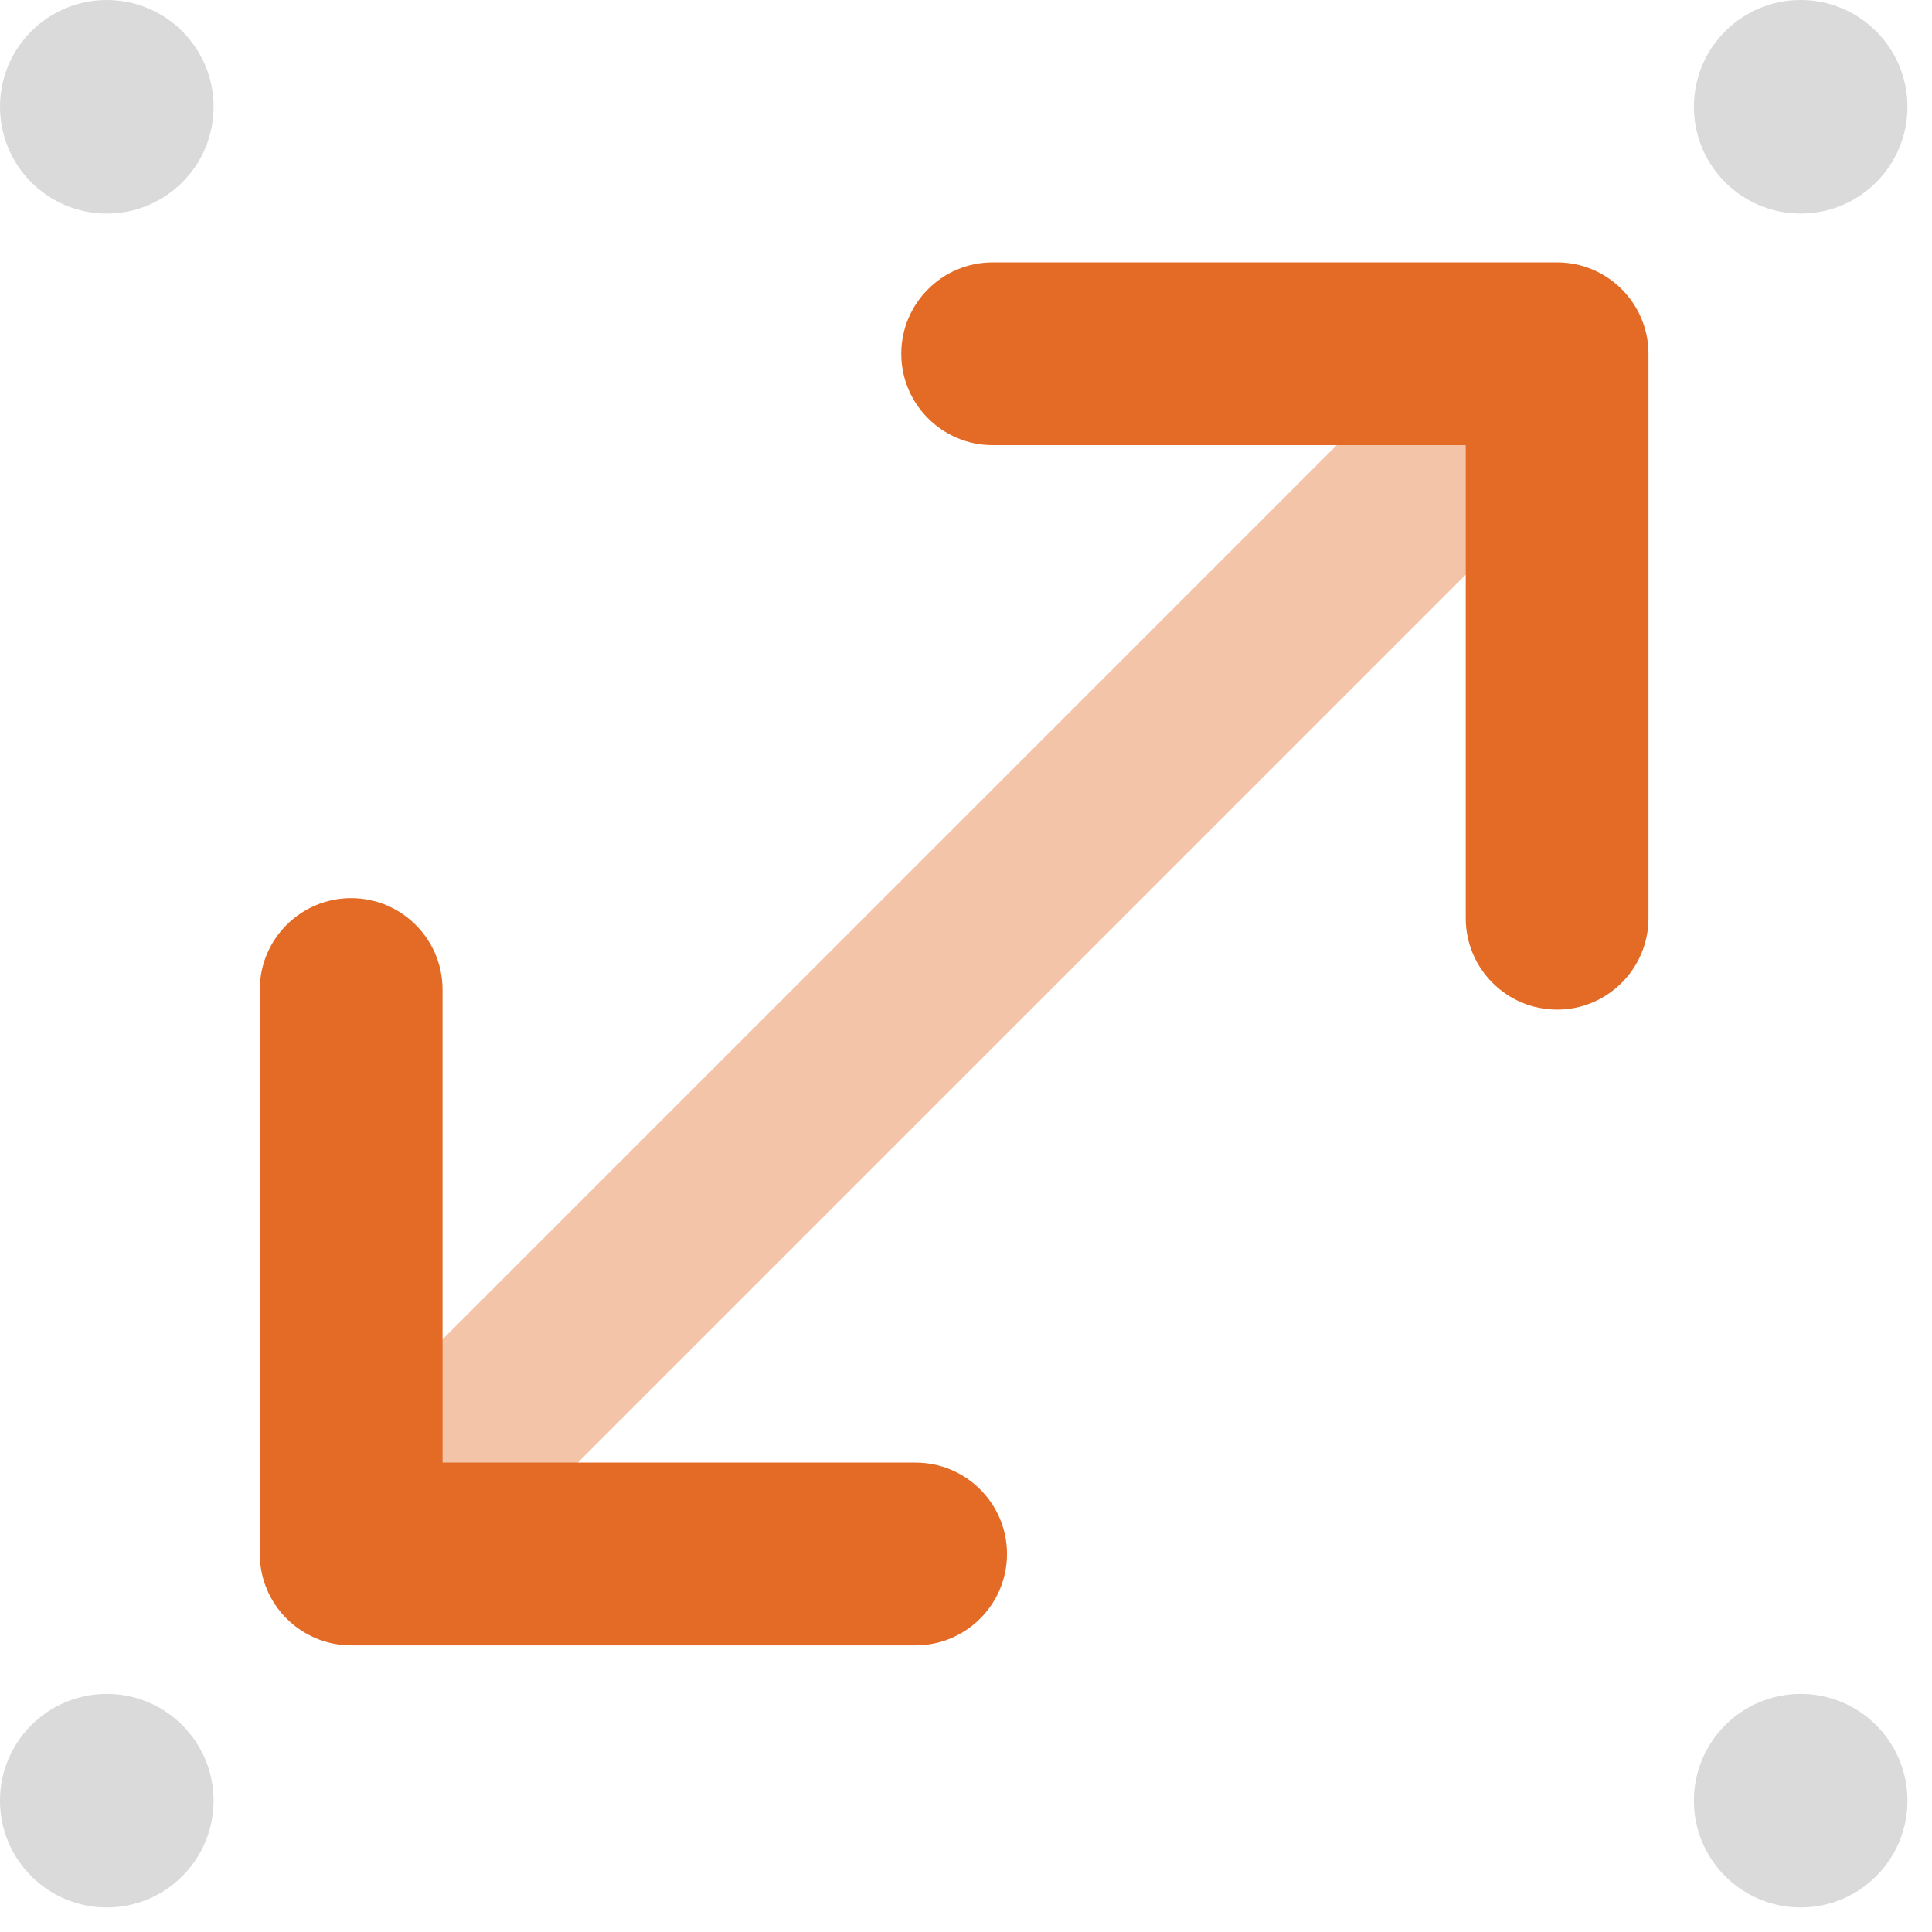
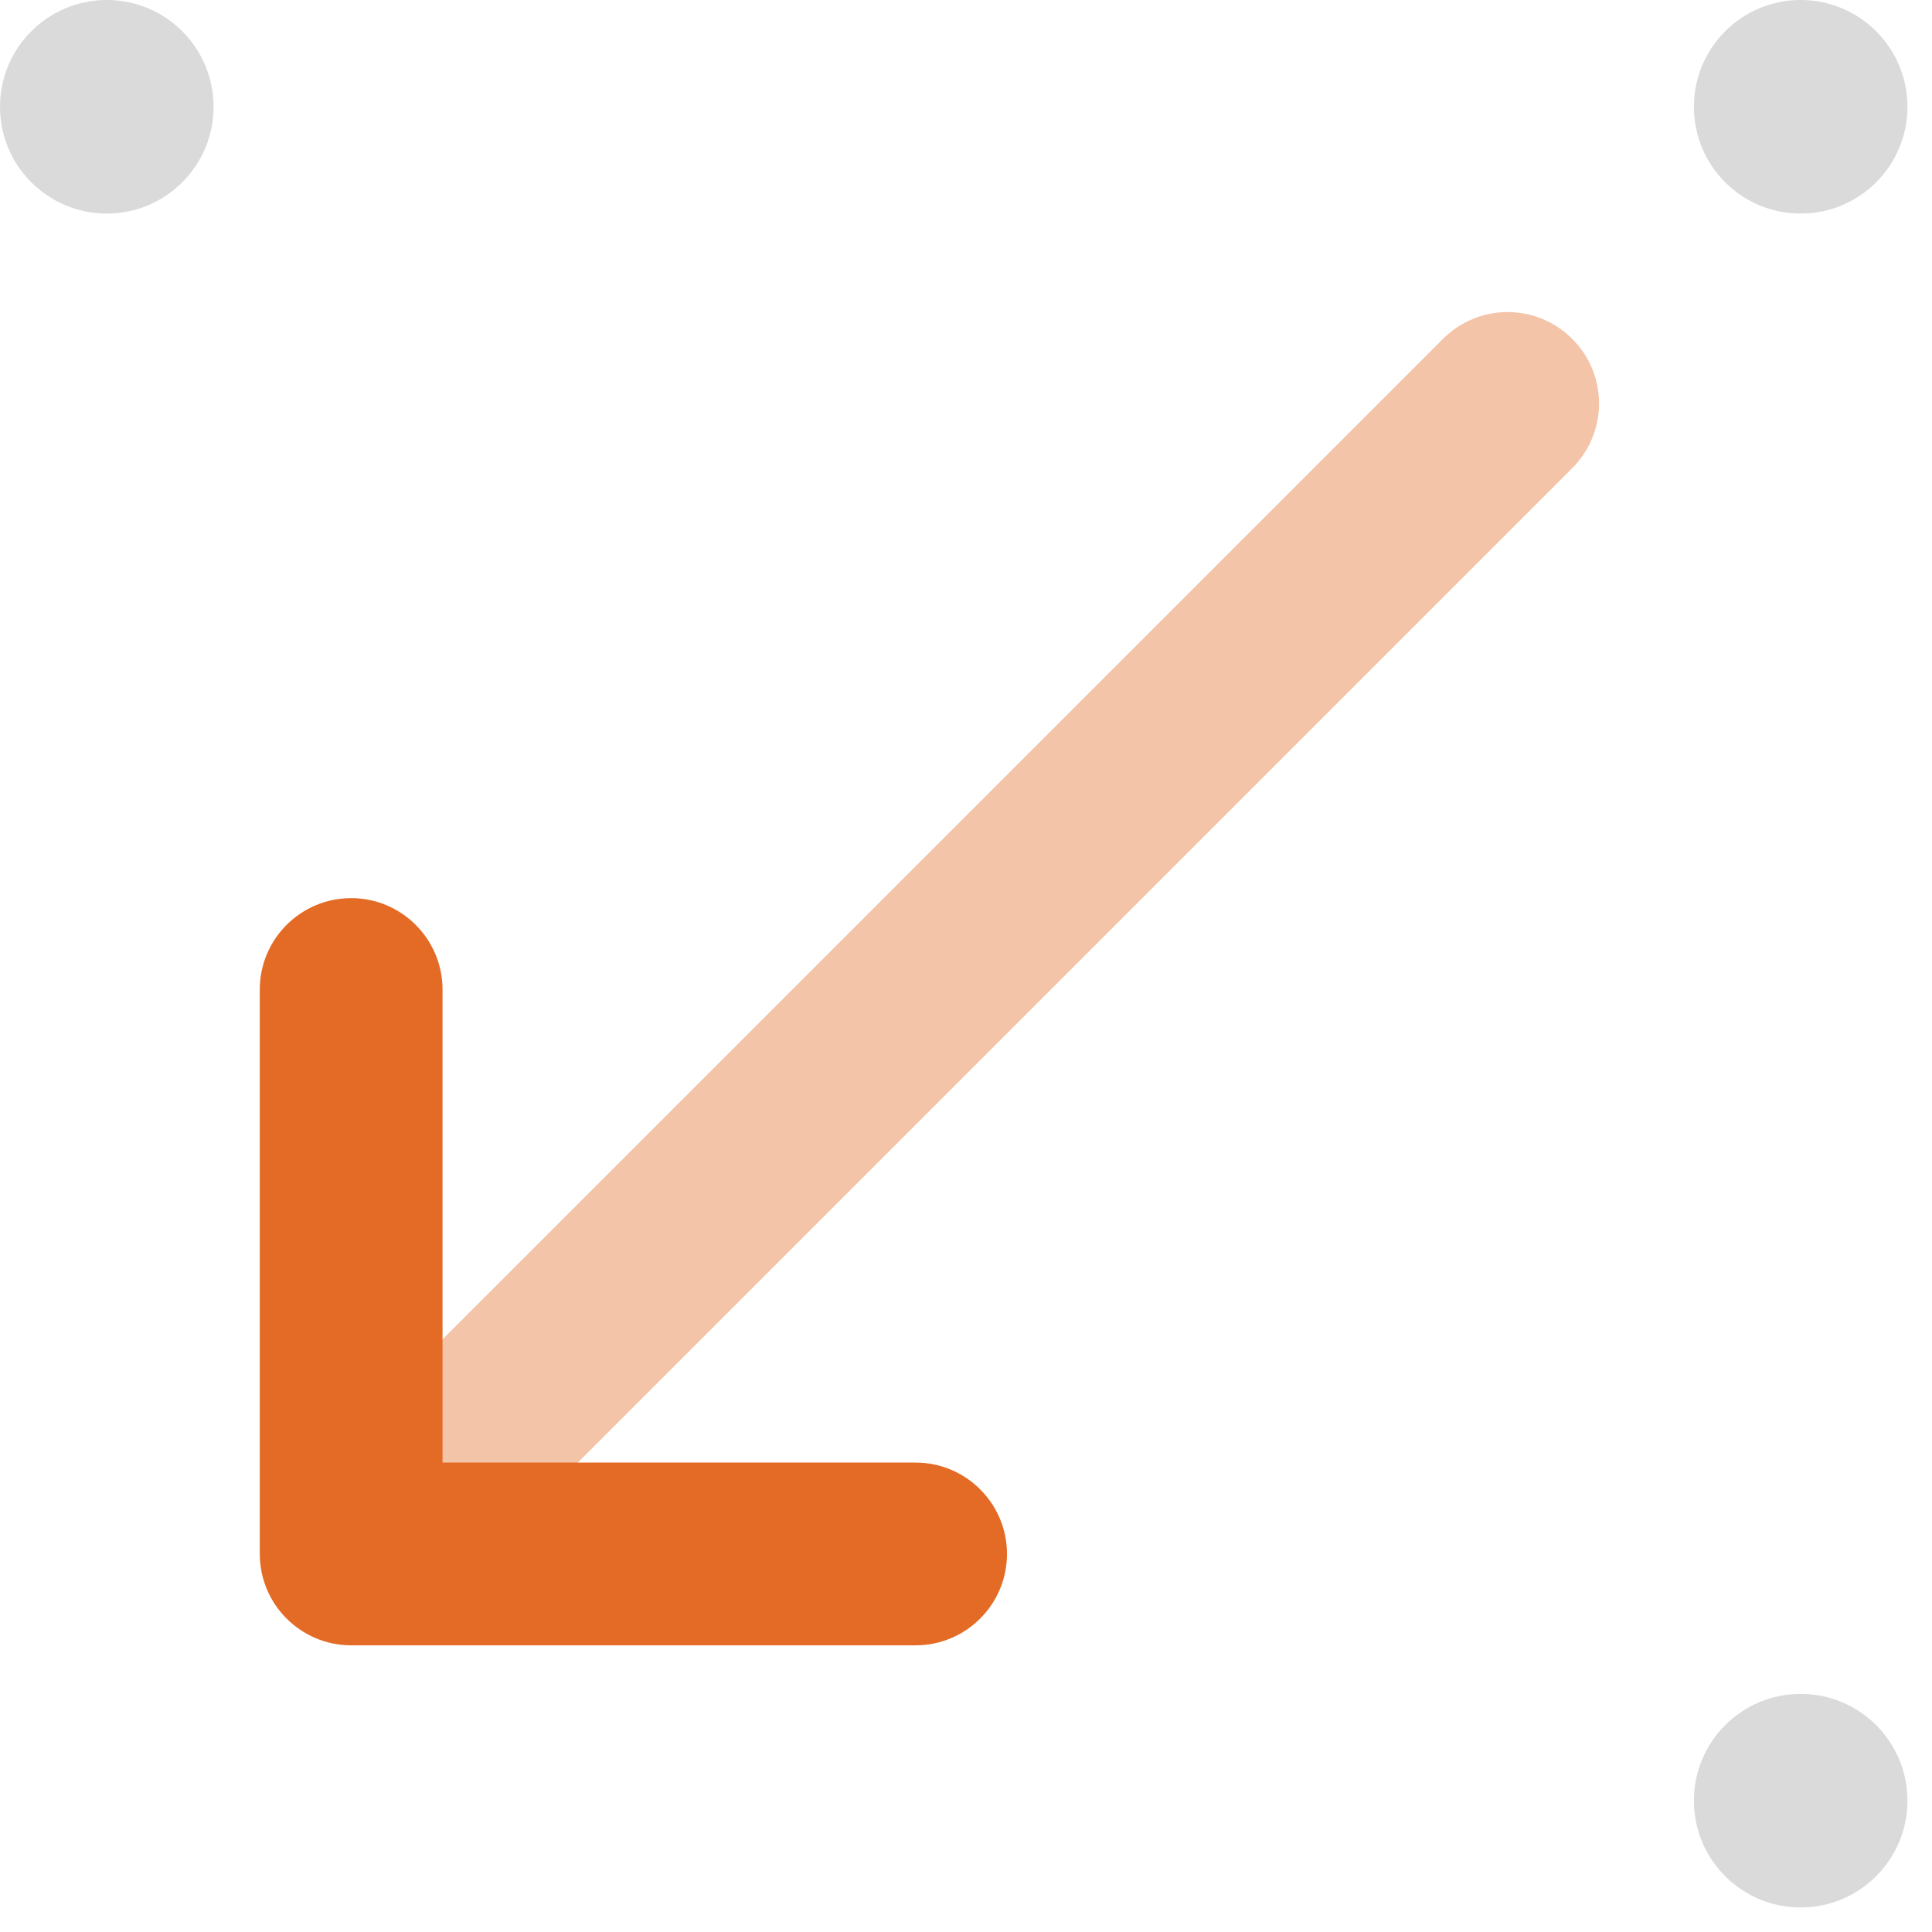
<svg xmlns="http://www.w3.org/2000/svg" width="74" height="74" viewBox="0 0 74 74" fill="none">
  <g clip-path="url(#clip0_2238_4764)">
    <path d="M4.09 8.18C6.349 8.18 8.18 6.349 8.18 4.09C8.18 1.831 6.349 0 4.09 0C1.831 0 0 1.831 0 4.09C0 6.349 1.831 8.18 4.09 8.18Z" fill="#DADADA" />
    <path d="M68.97 8.18C71.229 8.18 73.06 6.349 73.06 4.09C73.06 1.831 71.229 0 68.97 0C66.711 0 64.88 1.831 64.88 4.09C64.88 6.349 66.711 8.18 68.97 8.18Z" fill="#DADADA" />
-     <path d="M4.09 73.06C6.349 73.06 8.18 71.229 8.18 68.97C8.18 66.711 6.349 64.88 4.09 64.88C1.831 64.88 0 66.711 0 68.97C0 71.229 1.831 73.06 4.09 73.06Z" fill="#DADADA" />
    <path d="M68.97 73.06C71.229 73.06 73.06 71.229 73.06 68.97C73.06 66.711 71.229 64.88 68.97 64.88C66.711 64.88 64.88 66.711 64.88 68.97C64.88 71.229 66.711 73.06 68.97 73.06Z" fill="#DADADA" />
    <path d="M14.5 62.2C13.6 62.2 12.71 61.86 12.03 61.17C10.66 59.8 10.66 57.59 12.03 56.22L55.27 12.98C56.64 11.61 58.85 11.61 60.22 12.98C61.59 14.35 61.59 16.56 60.22 17.93L16.97 61.18C16.29 61.86 15.39 62.21 14.5 62.21V62.2Z" fill="#F4C4A8" />
-     <path d="M59.64 38.67C57.71 38.67 56.14 37.1 56.14 35.17V17.05H38.02C36.09 17.05 34.52 15.48 34.52 13.55C34.52 11.62 36.09 10.05 38.02 10.05H59.64C61.57 10.05 63.14 11.62 63.14 13.55V35.17C63.14 37.1 61.57 38.67 59.64 38.67Z" fill="#E46B25" />
    <path d="M35.07 63.02H13.45C11.52 63.02 9.95 61.45 9.95 59.52V37.9C9.95 35.97 11.52 34.4 13.45 34.4C15.38 34.4 16.95 35.97 16.95 37.9V56.02H35.07C37 56.02 38.57 57.59 38.57 59.52C38.57 61.45 37 63.02 35.07 63.02Z" fill="#E46B25" />
  </g>
  <defs>
    <clipPath id="clip0_2238_4764">
      <rect width="73.06" height="73.06" fill="white" />
    </clipPath>
  </defs>
</svg>